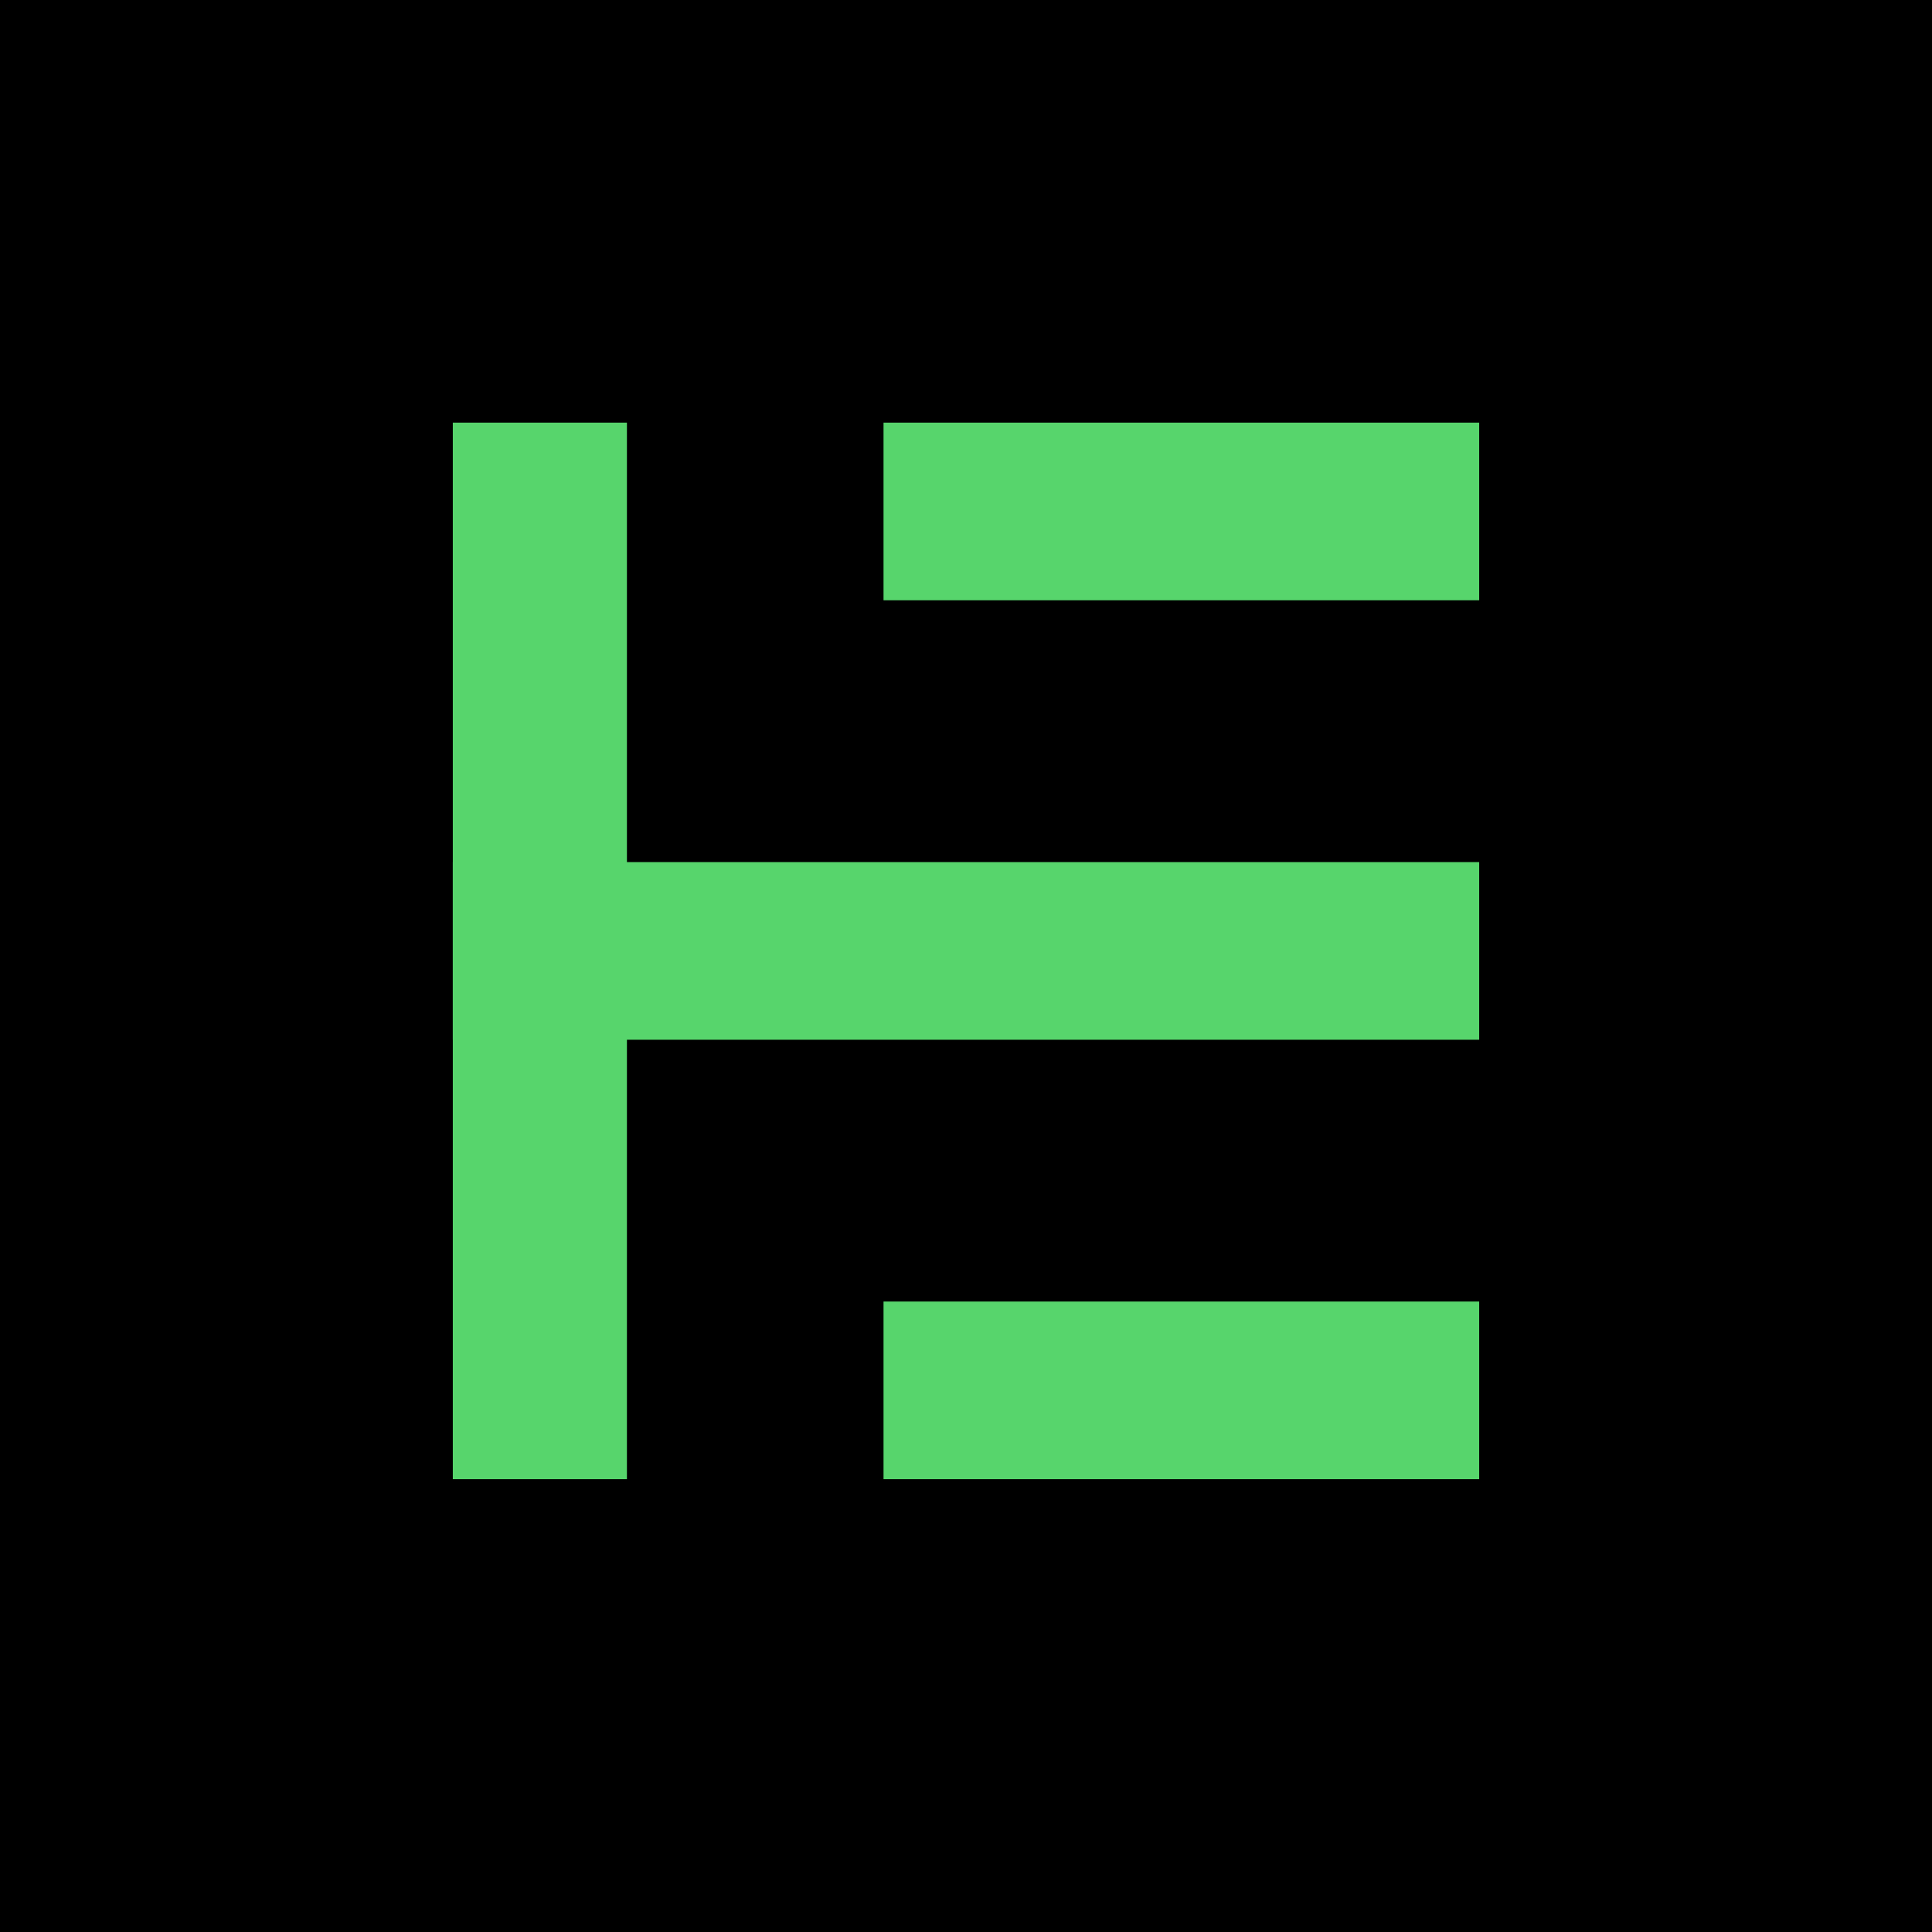
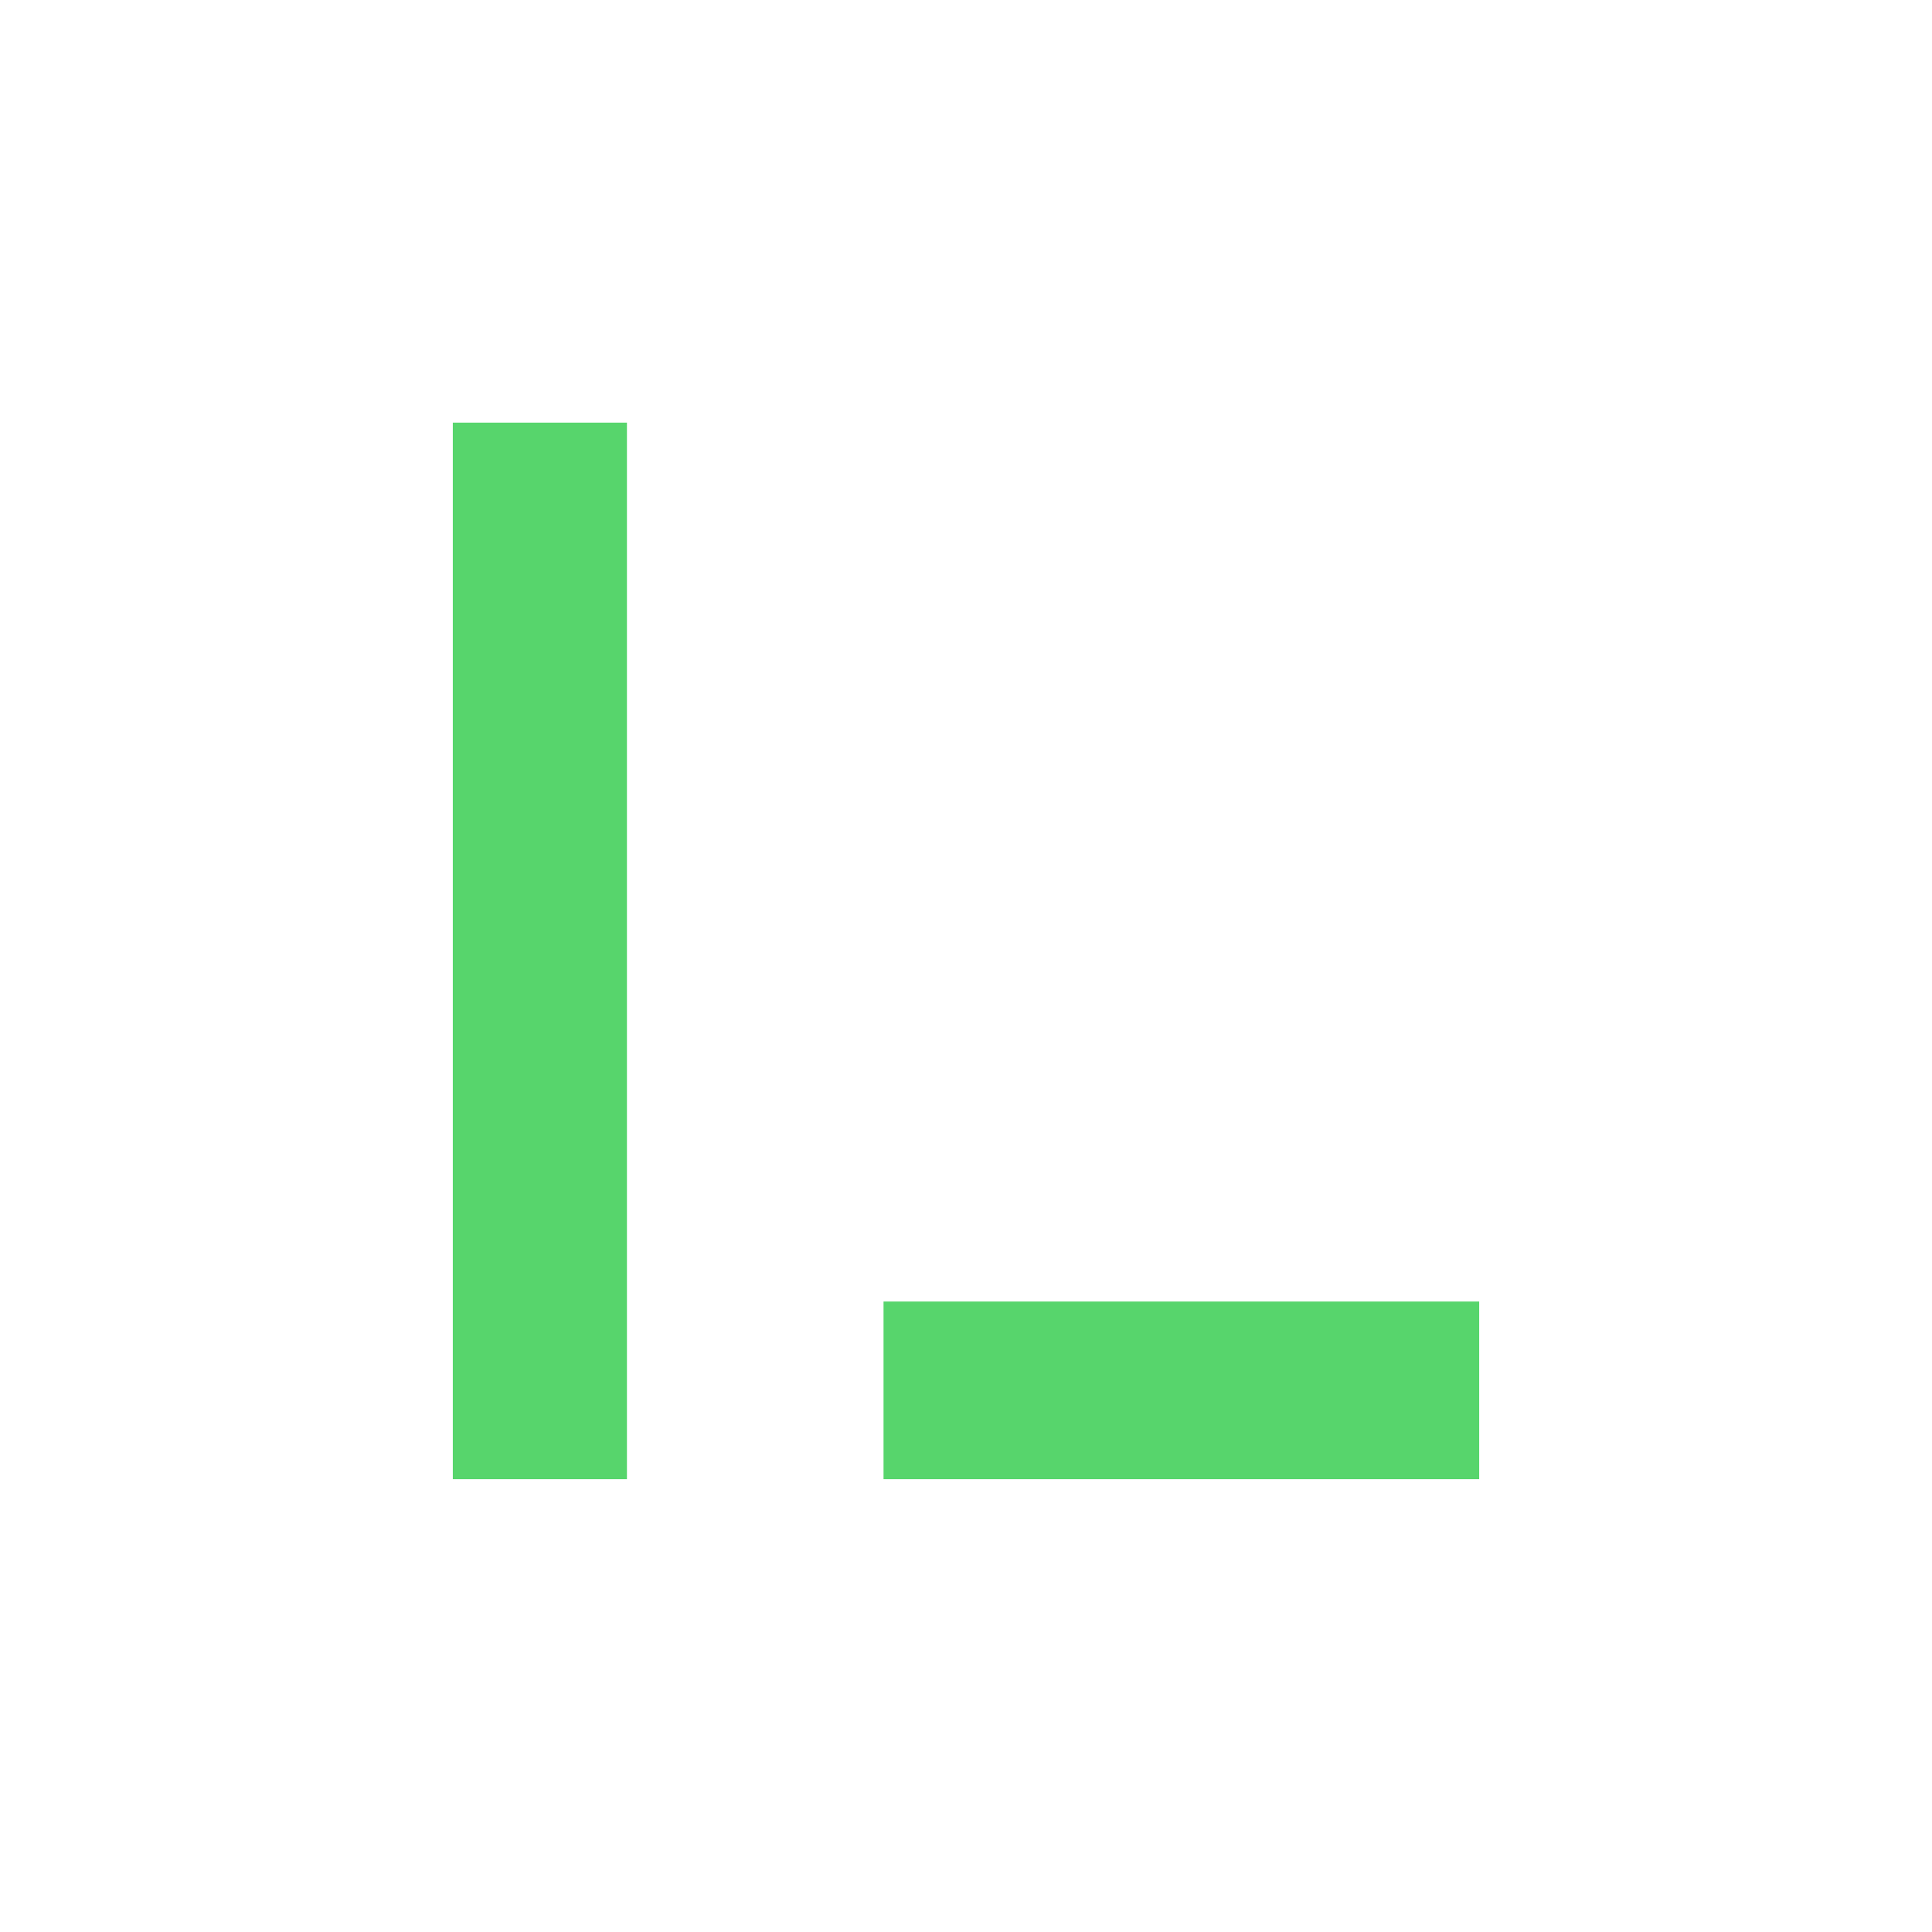
<svg xmlns="http://www.w3.org/2000/svg" width="64" height="64" viewBox="0 0 64 64" fill="none">
-   <rect width="64" height="64" fill="black" />
-   <path d="M29.268 14H49V19.885H29.268V14Z" fill="#57D56C" />
  <path d="M29.268 43.115H49V49H29.268V43.115Z" fill="#57D56C" />
-   <path d="M15 28.558H49V34.443H15V28.558Z" fill="#57D56C" />
  <path d="M20.768 14L20.768 49H15L15 14L20.768 14Z" fill="#57D56C" />
</svg>